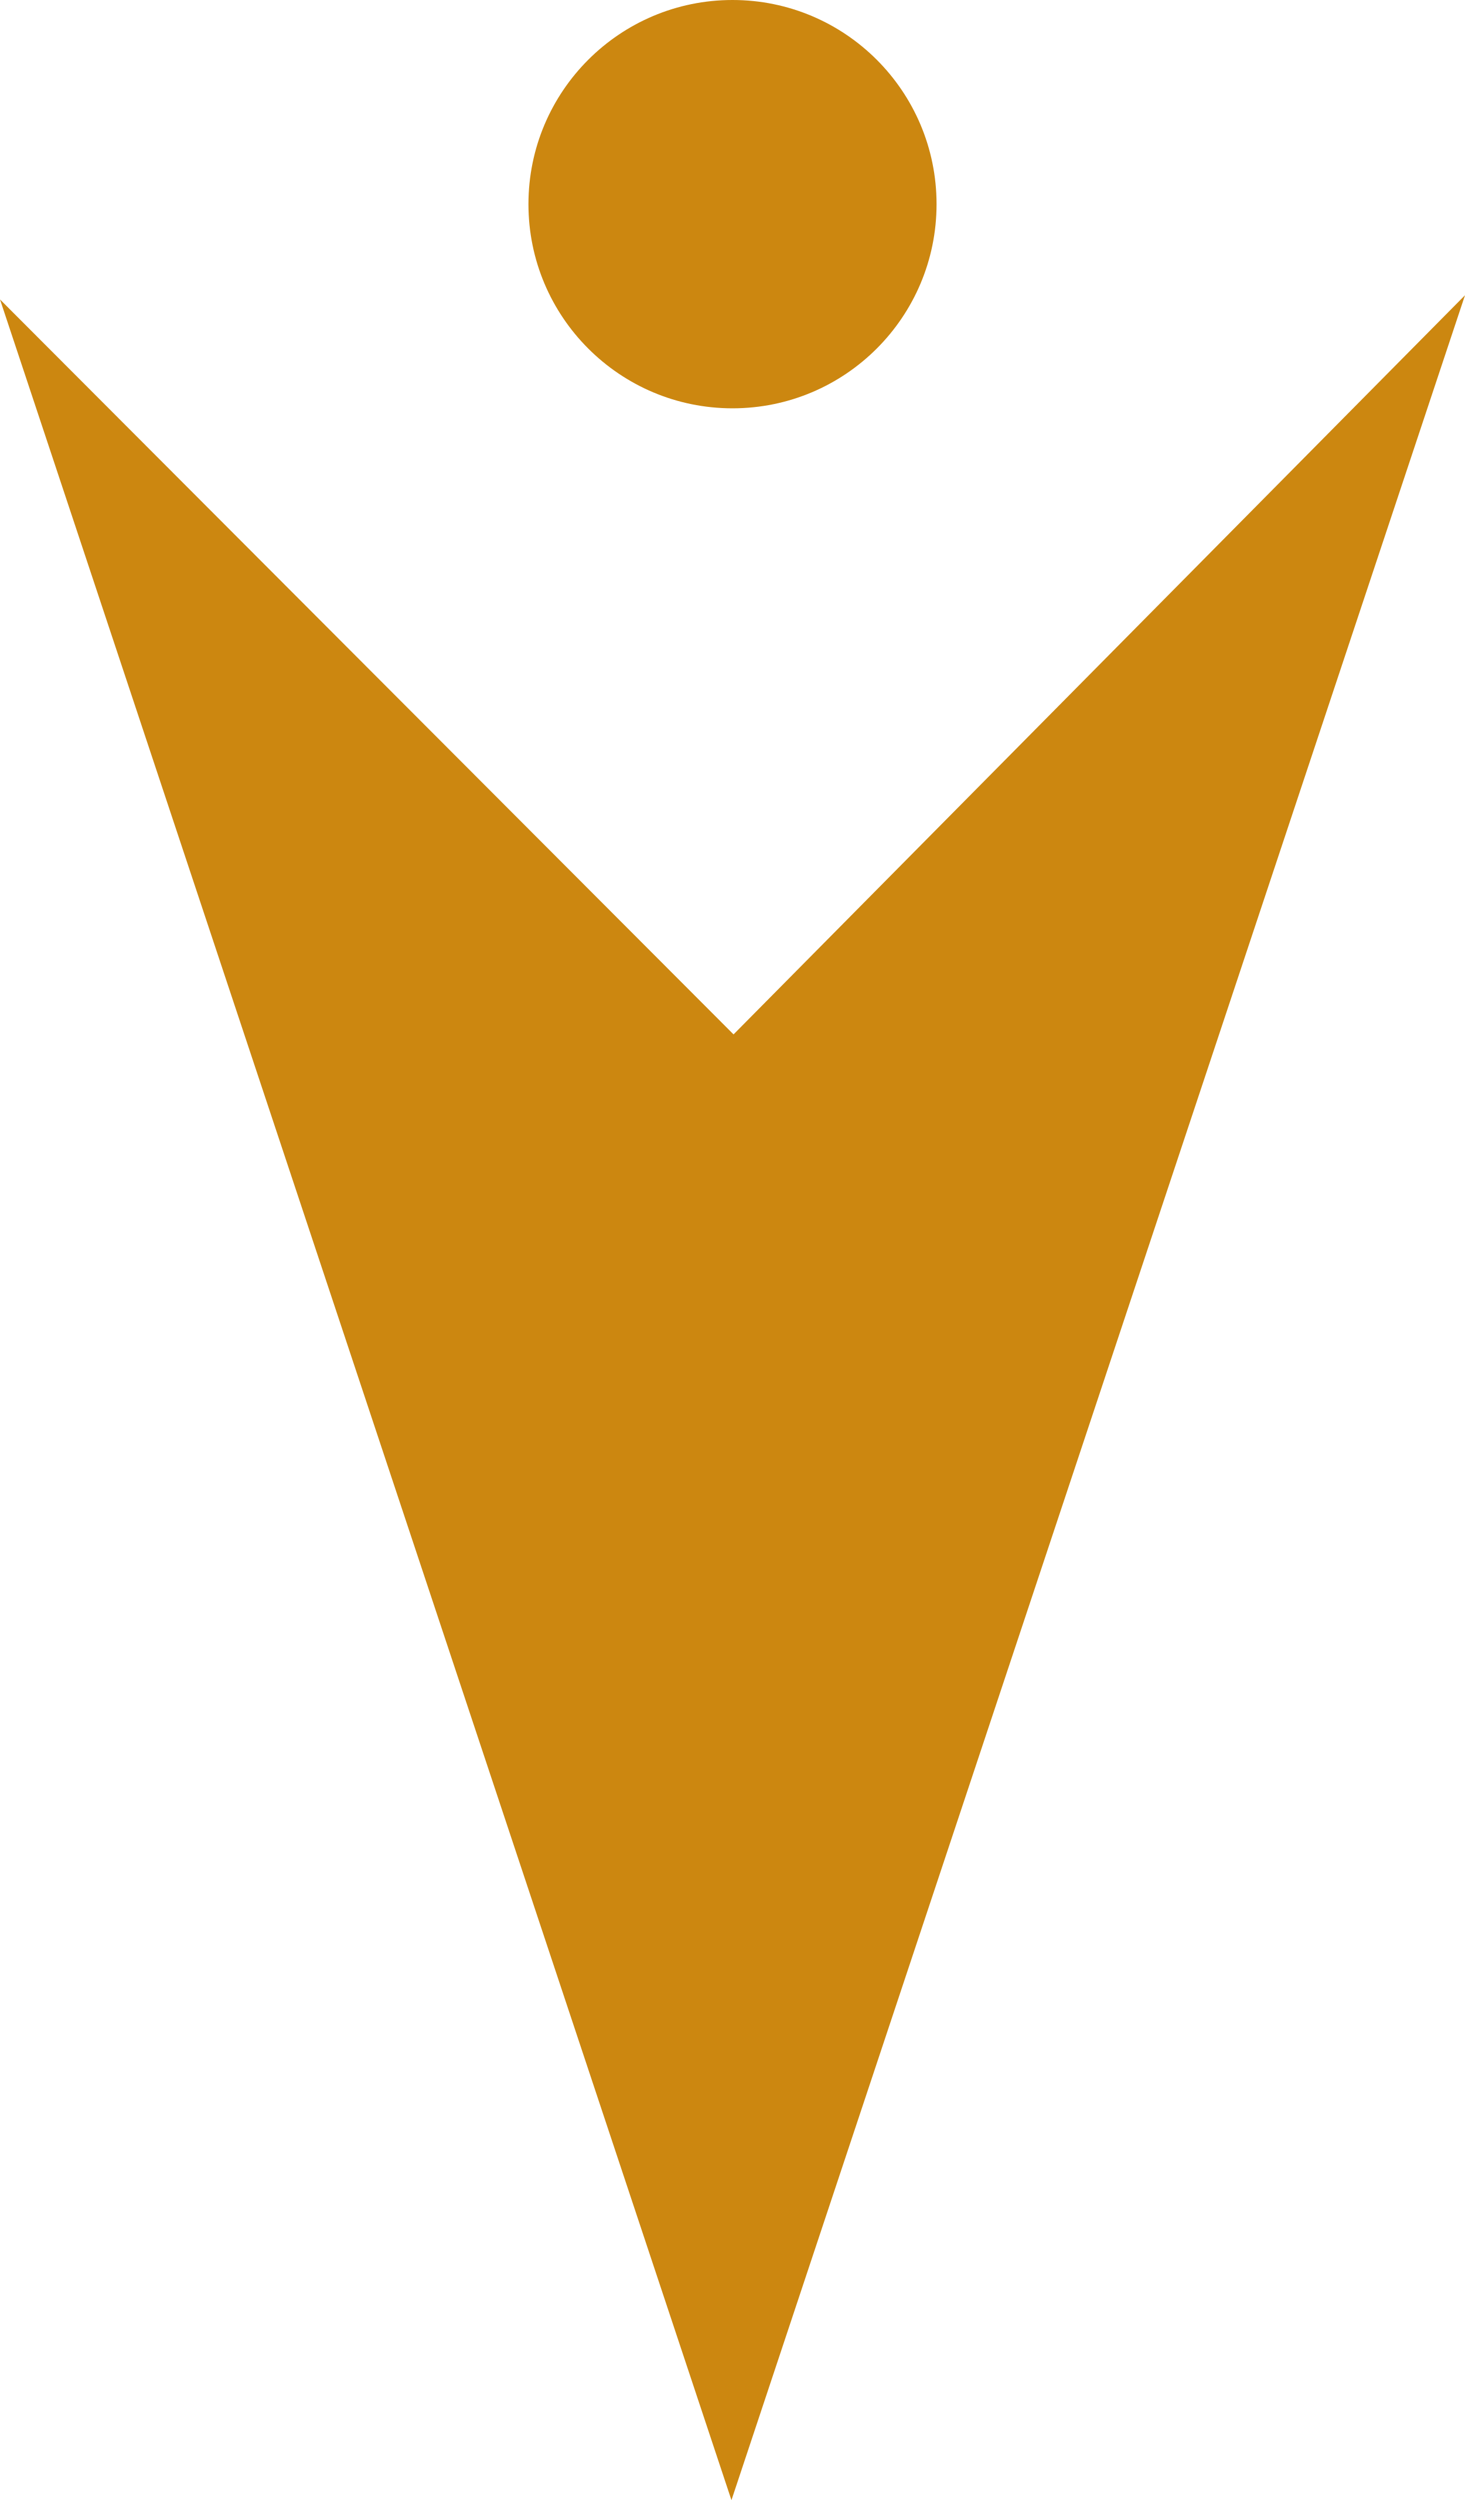
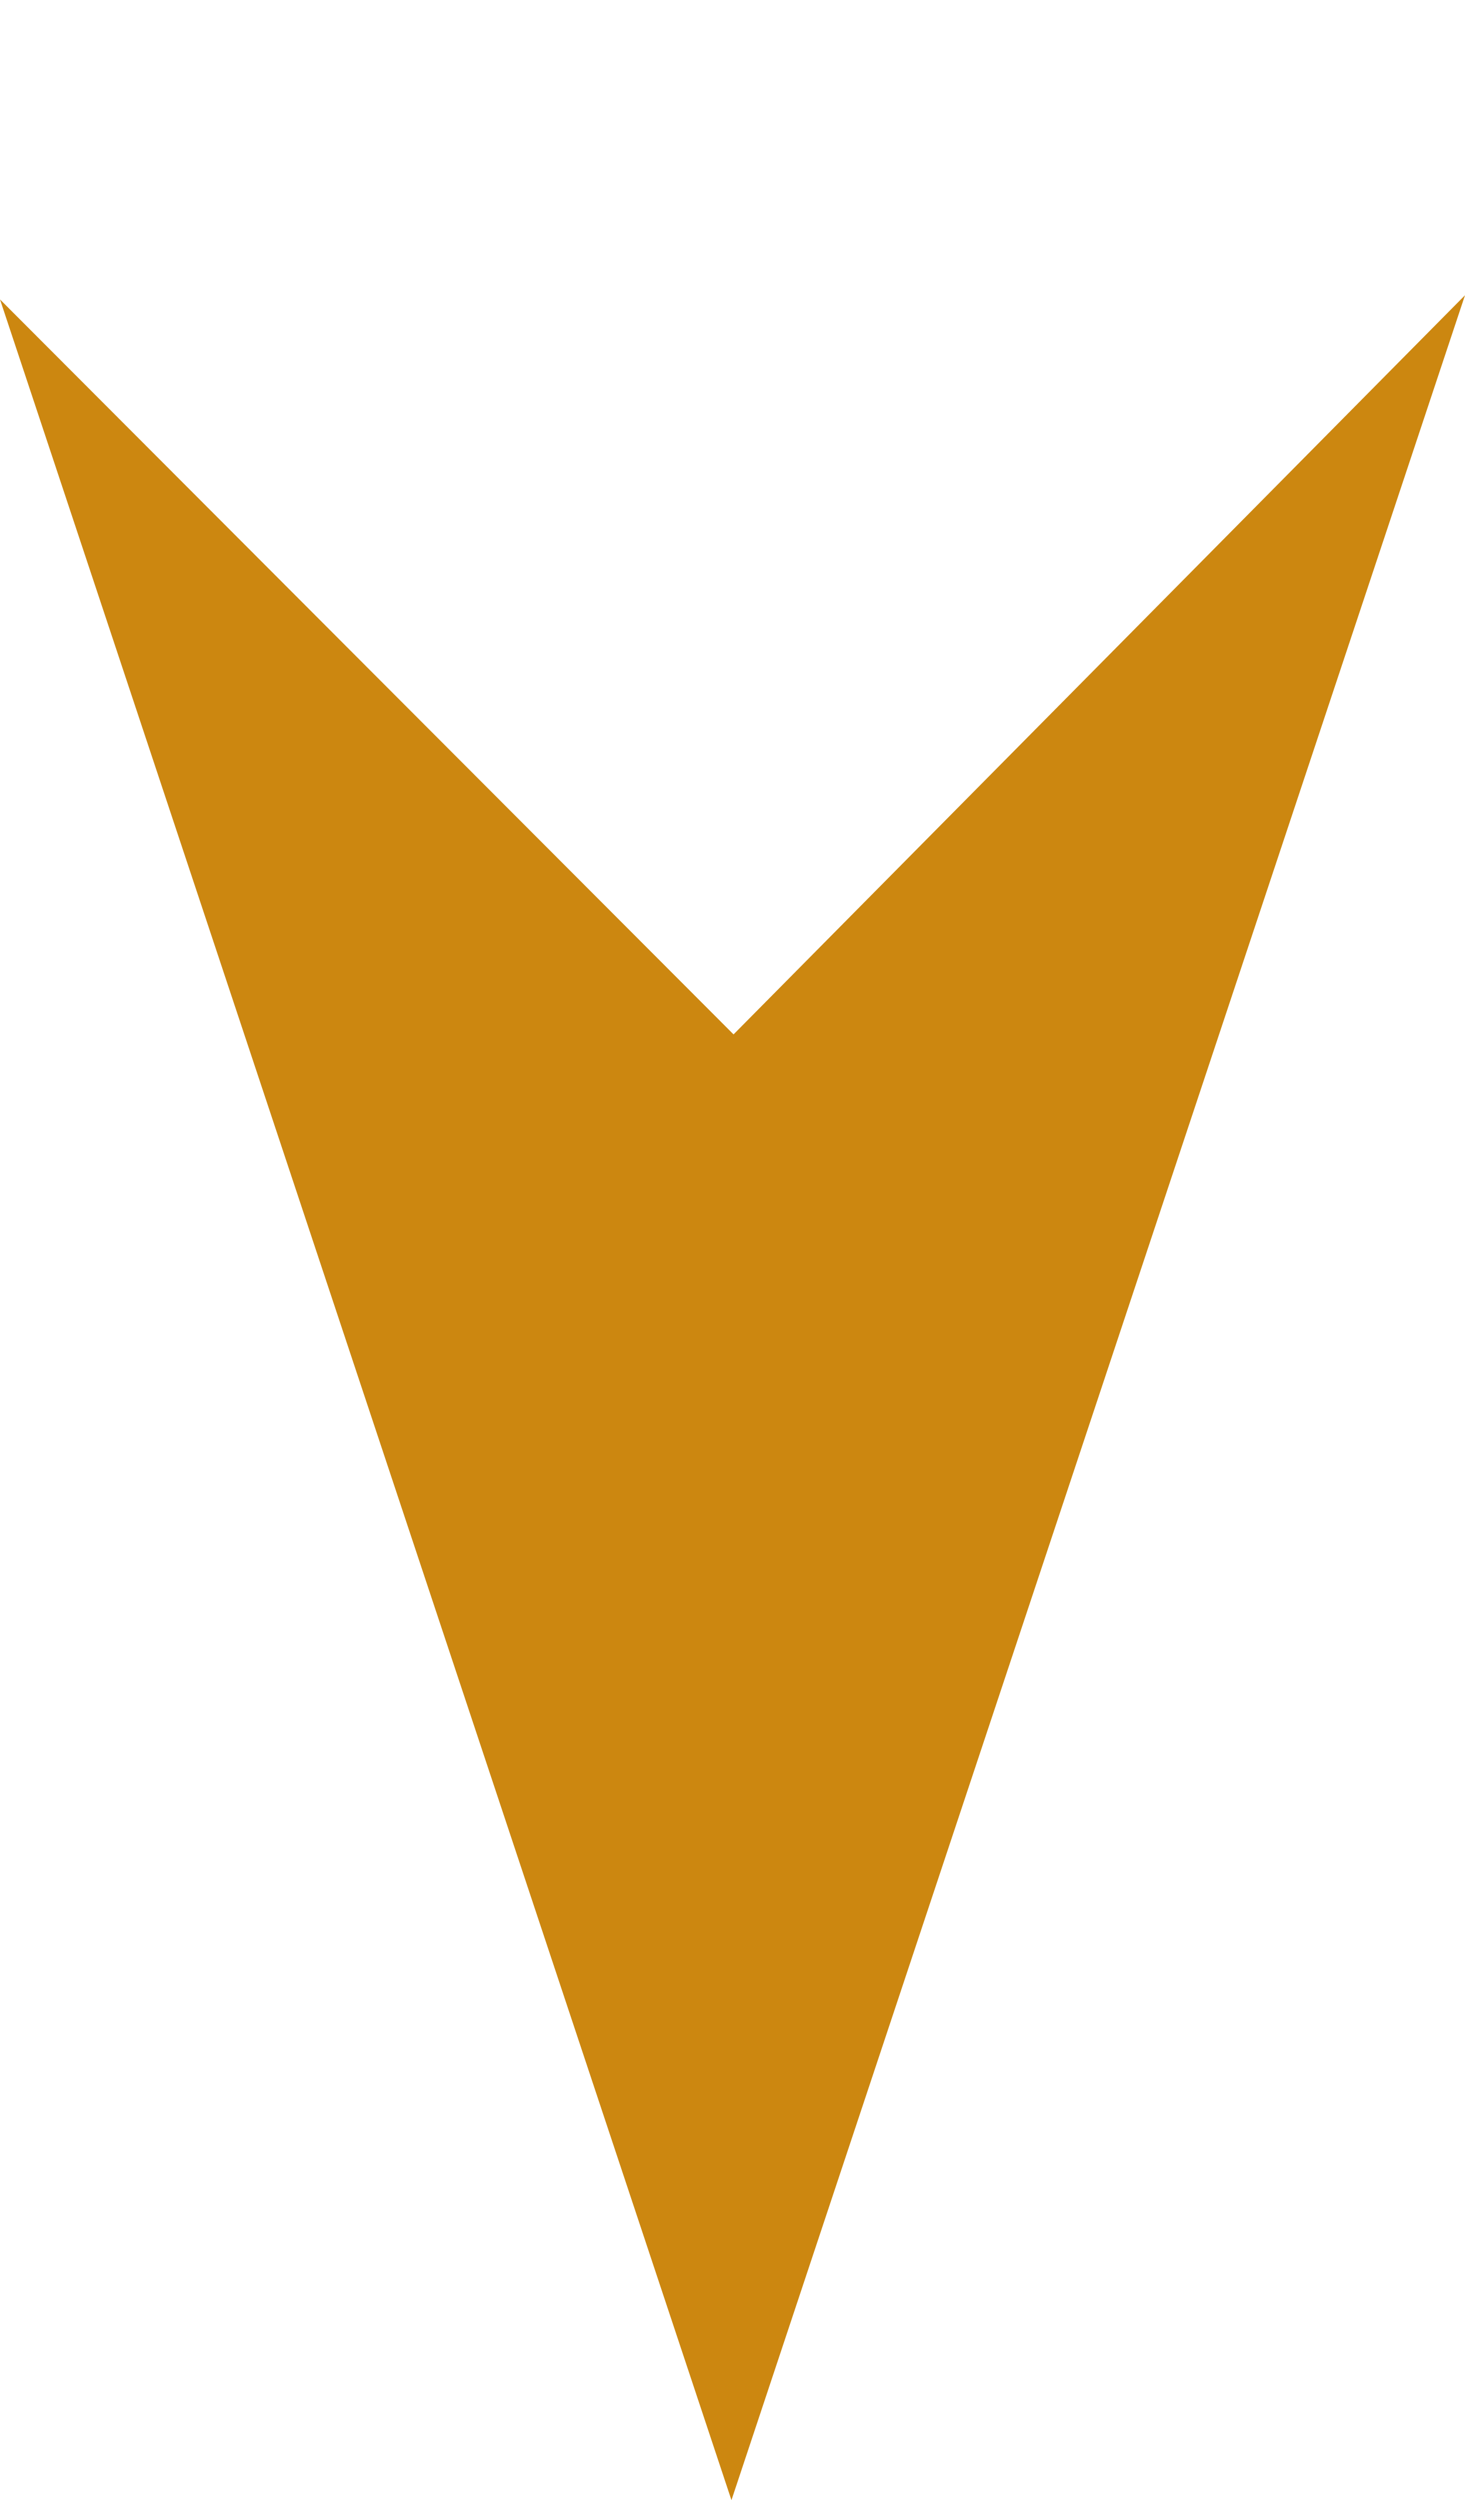
<svg xmlns="http://www.w3.org/2000/svg" width="14" height="23.88" viewBox="0 0 14 23.88">
  <defs>
    <style>.cls-1{fill:#cc8710;}</style>
  </defs>
  <g id="レイヤー_2" data-name="レイヤー 2">
    <g id="レイヤー_1-2" data-name="レイヤー 1">
      <g id="レイヤー_2-2" data-name="レイヤー 2">
        <g id="レイヤー_1-2-2" data-name="レイヤー 1-2">
          <polygon class="cls-1" points="0 2.86 7.01 9.88 14 2.82 6.99 23.88 0 2.86" />
-           <circle class="cls-1" cx="7" cy="1.95" r="1.95" />
        </g>
      </g>
    </g>
  </g>
</svg>